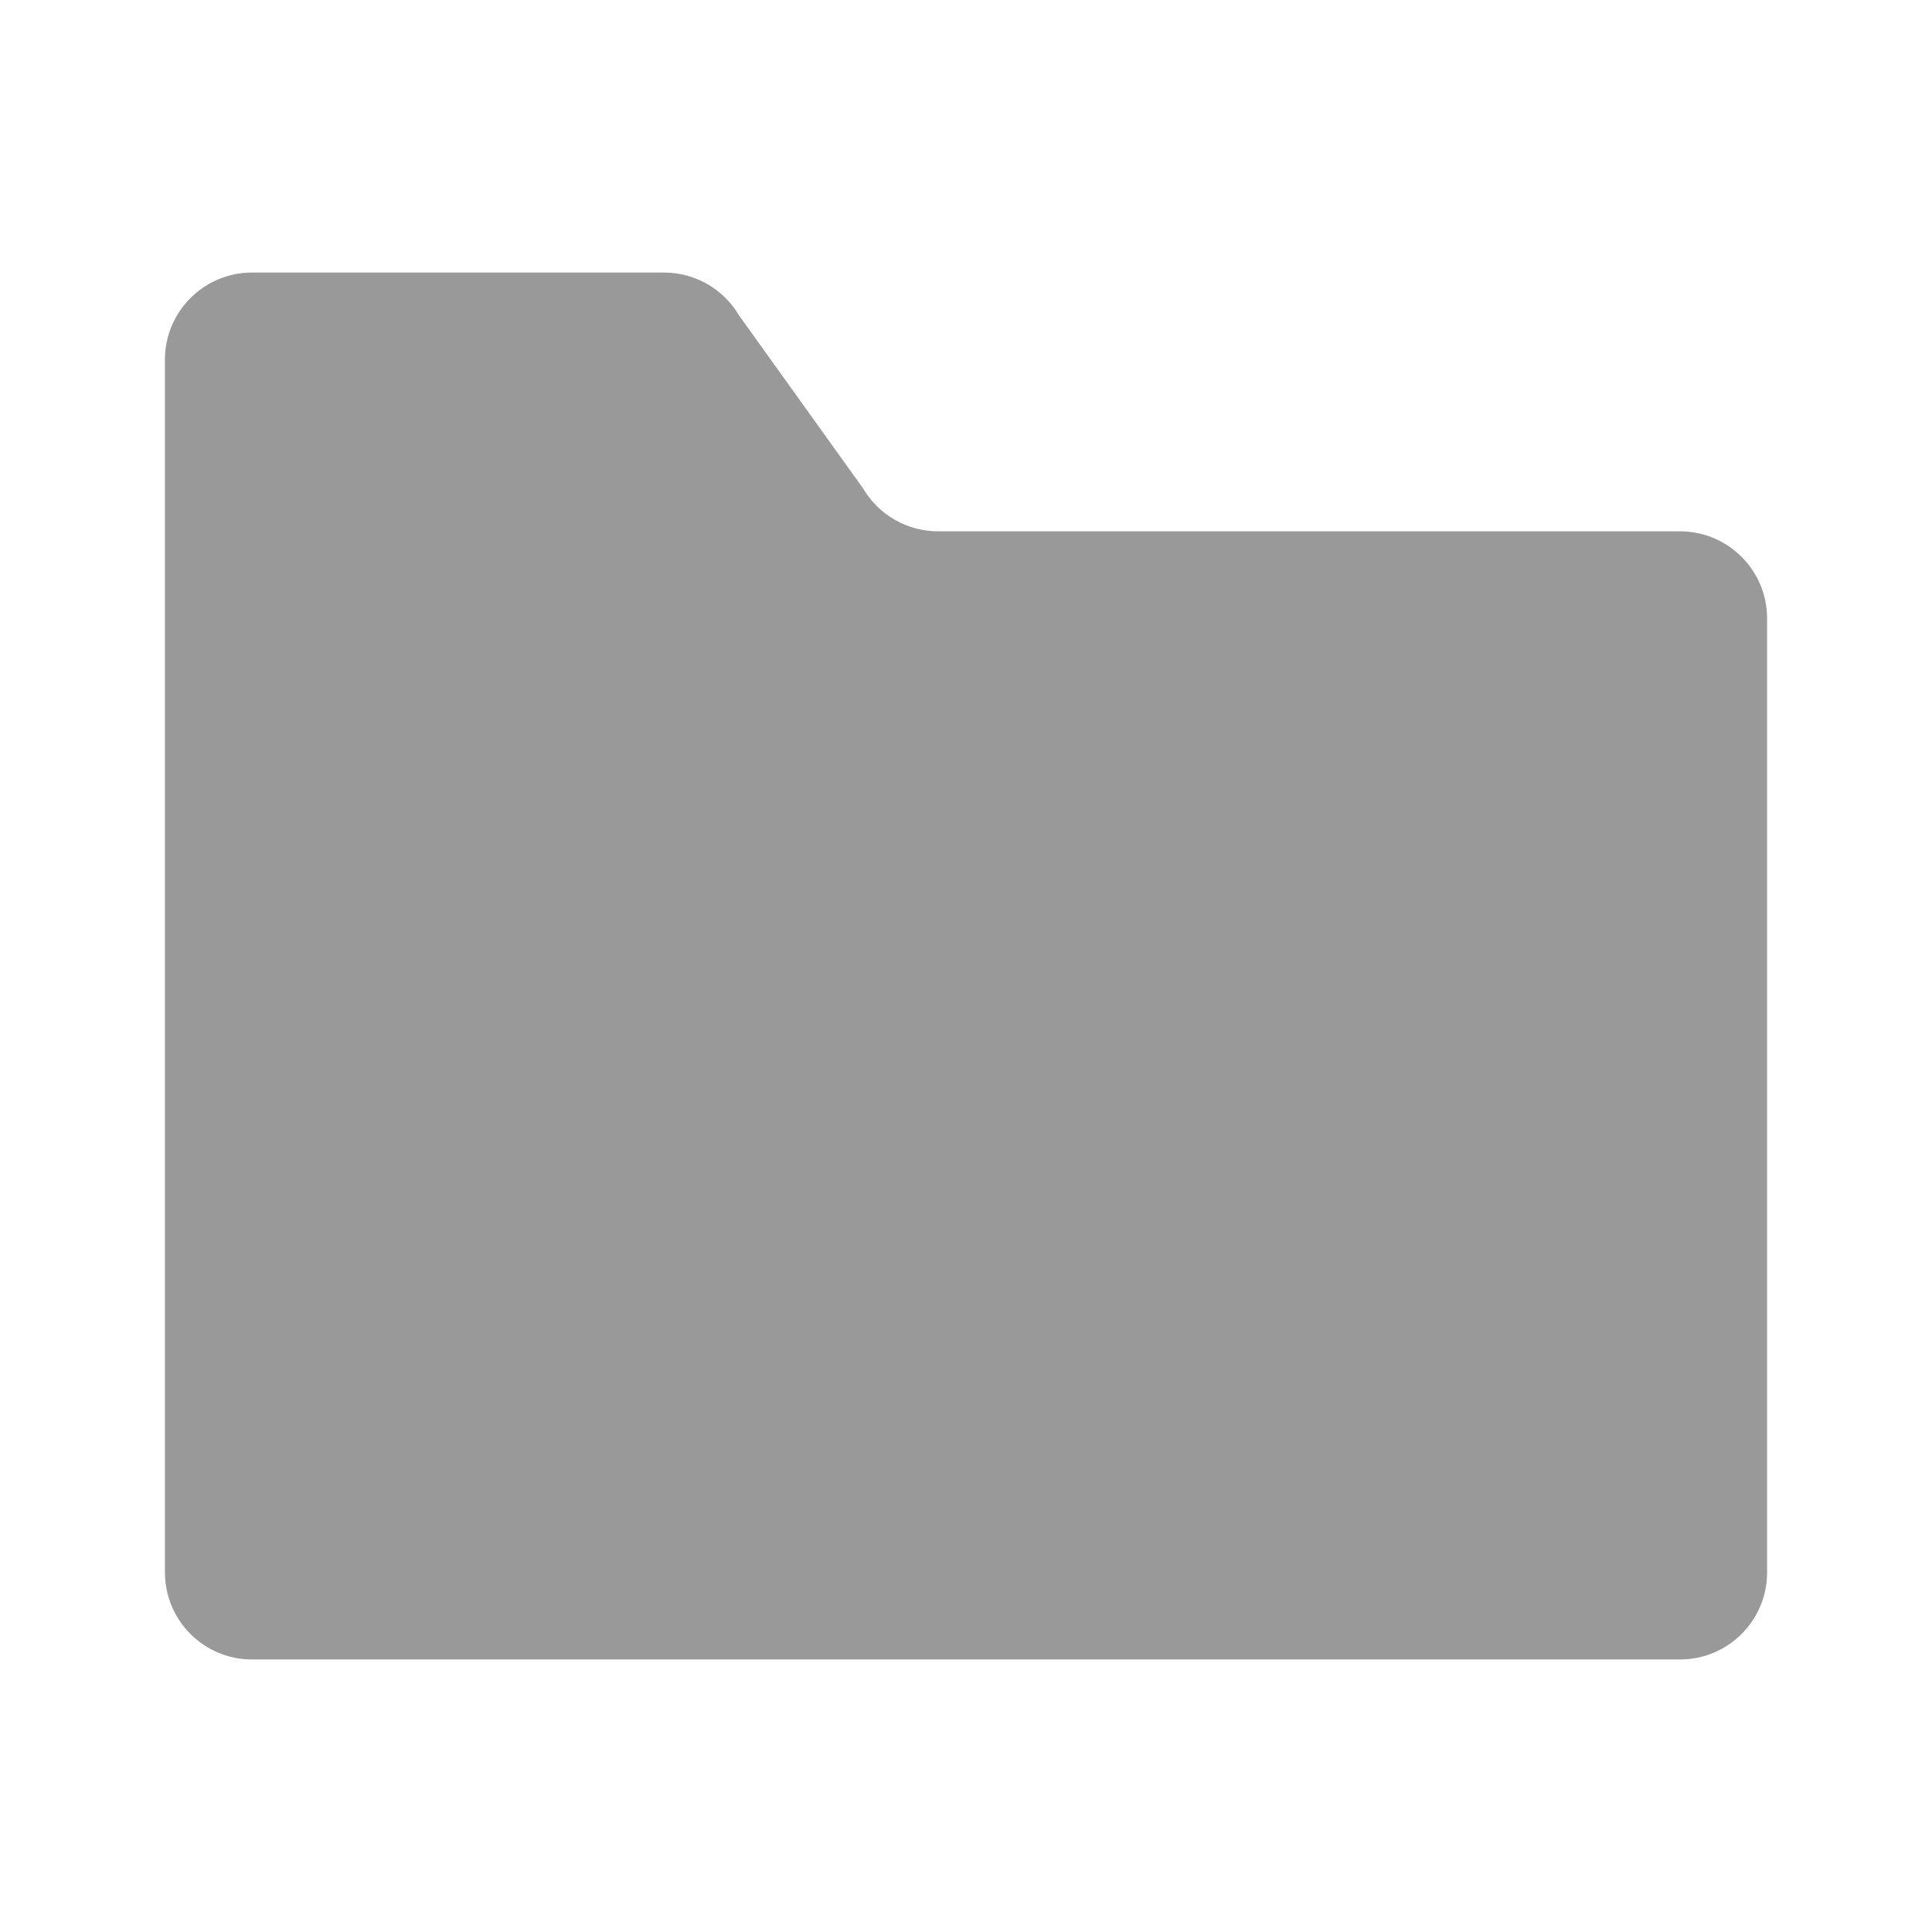
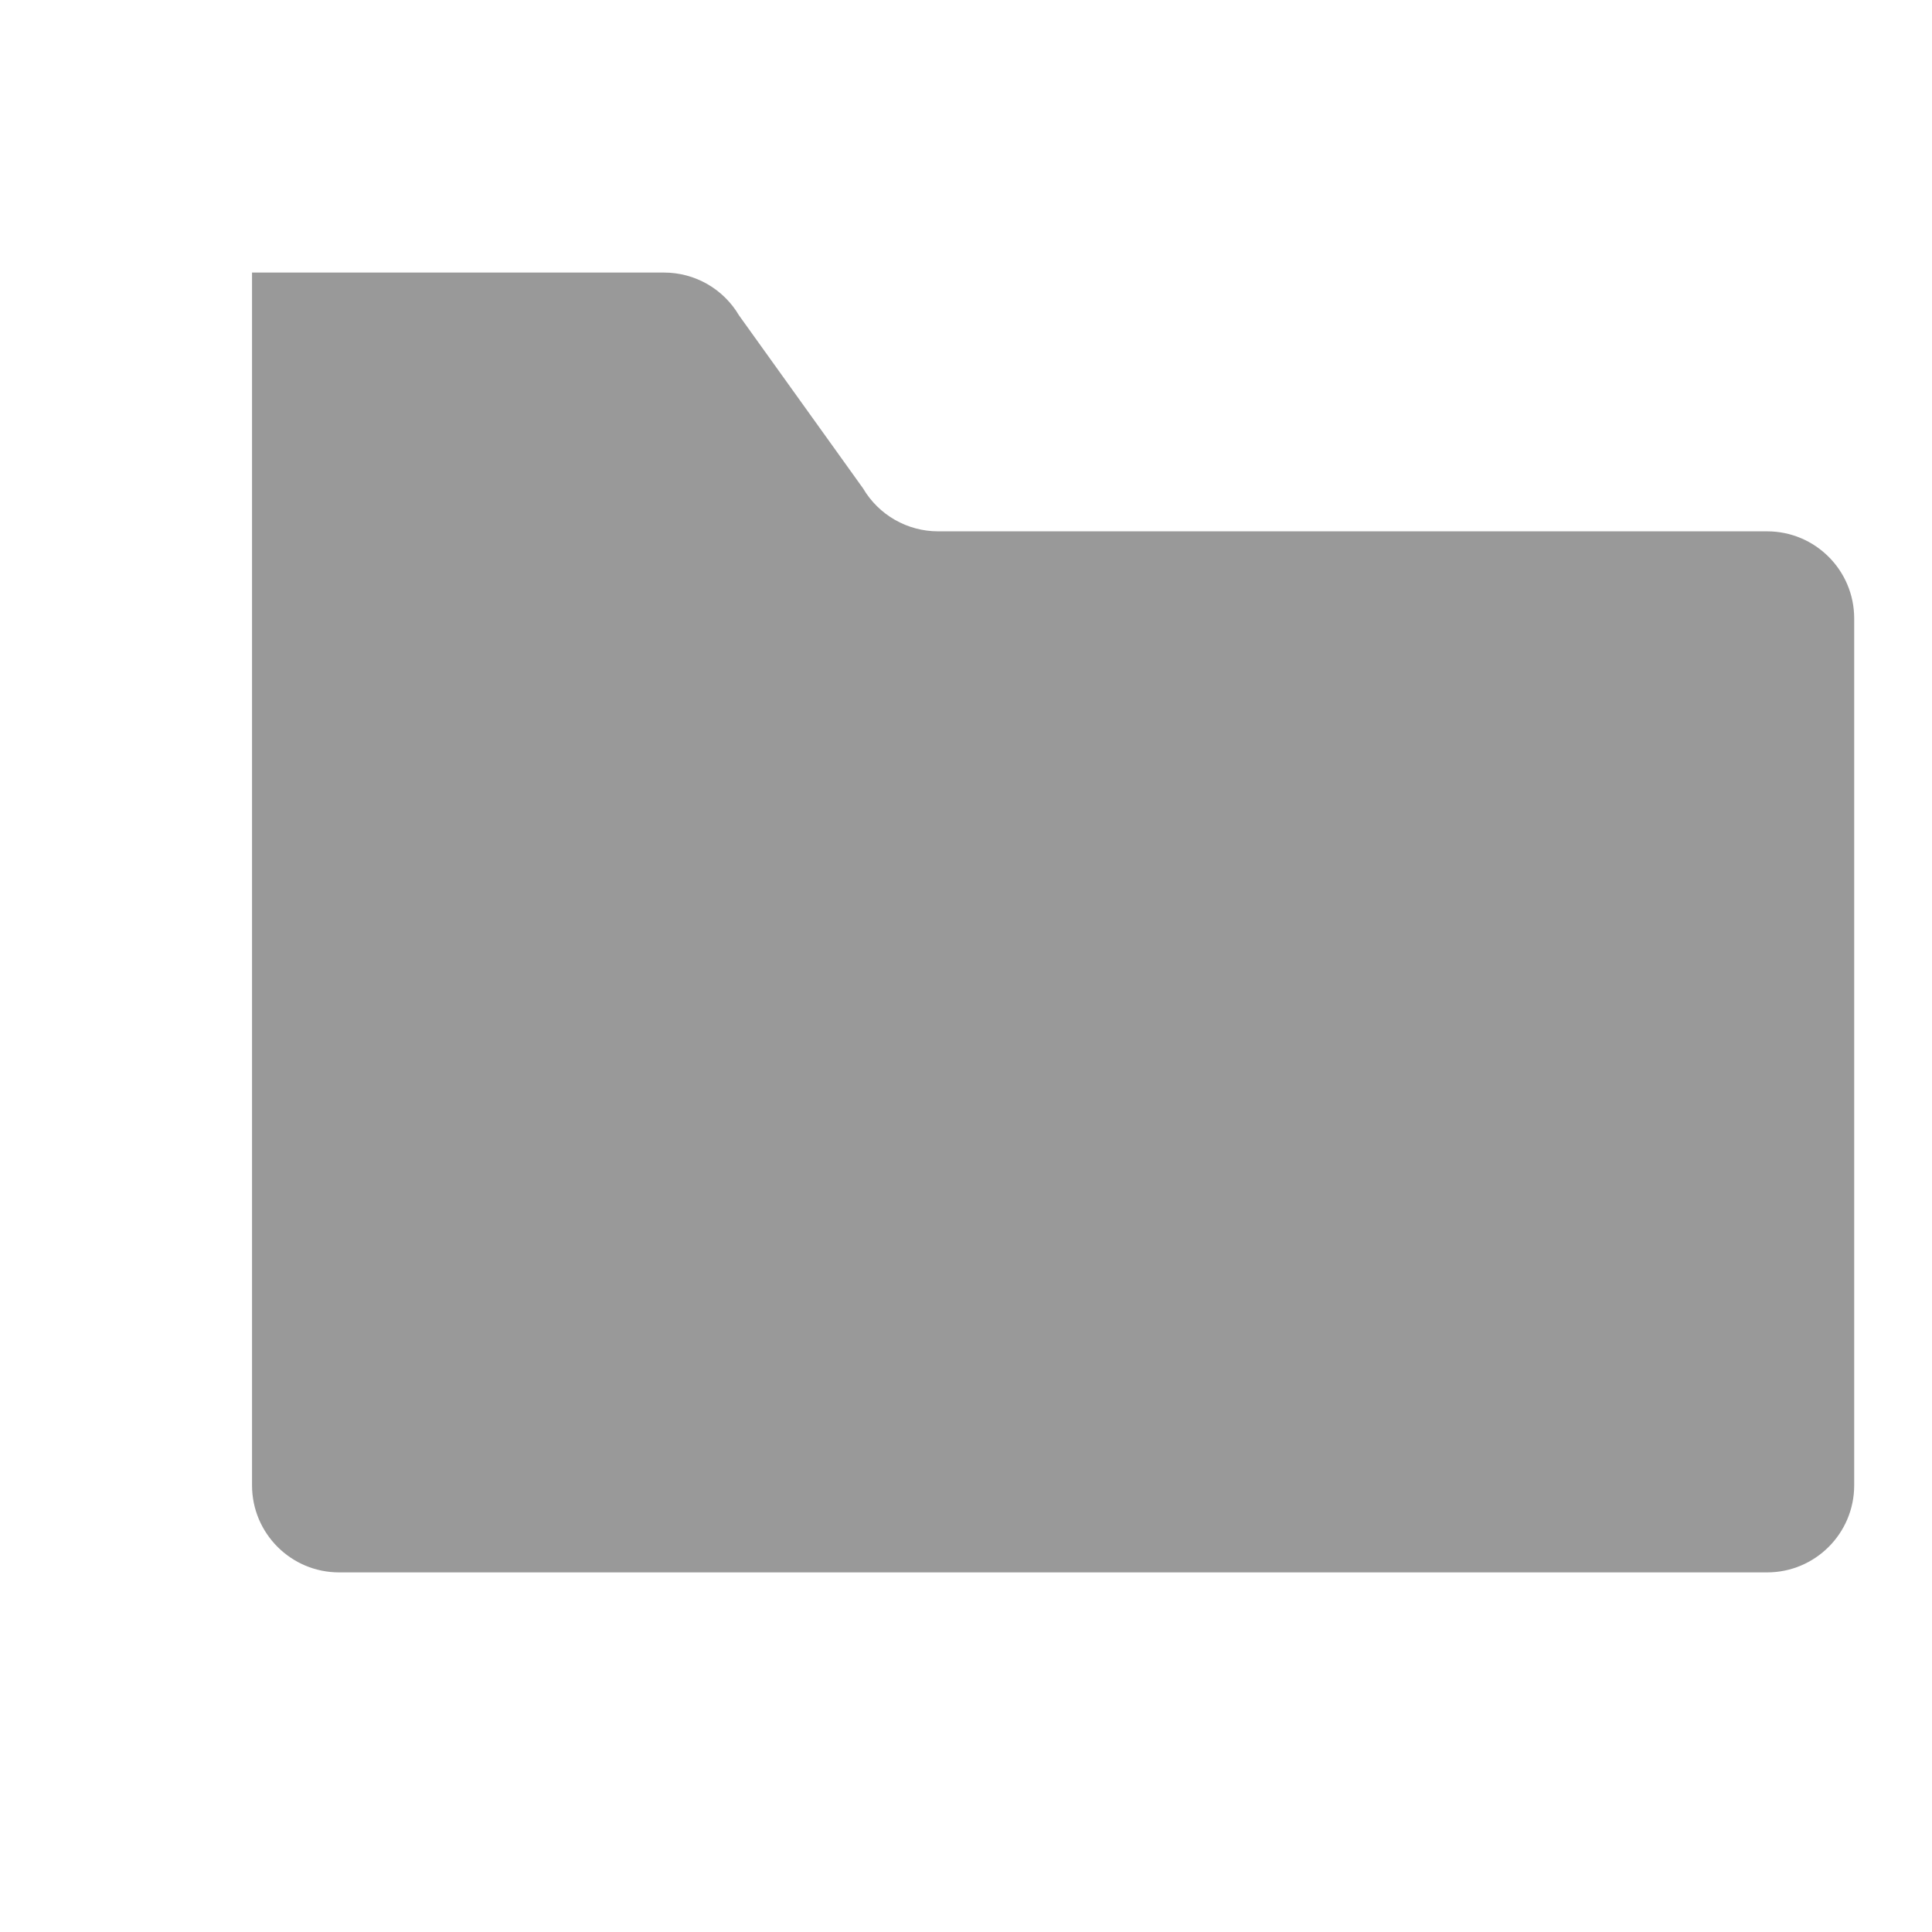
<svg xmlns="http://www.w3.org/2000/svg" style="enable-background:new 0 0 512 512;" version="1.1" viewBox="0 0 512 512" xml:space="preserve">
  <style type="text/css">
	.st0{fill:#999999;}
	.st1{fill:none;stroke:#999999;stroke-width:32;stroke-linecap:round;stroke-linejoin:round;stroke-miterlimit:10;}
</style>
  <g id="Layer_1" />
  <g id="Layer_2">
    <g>
      <g>
-         <path class="st0" d="M228.73,129.44L195.86,83.6c-4.15-7.05-11.71-11.37-19.89-11.37H66.79c-12.74,0-23.08,10.33-23.08,23.08     v45.51v25.65v250.23c0,12.74,10.33,23.08,23.08,23.08h378.43c12.74,0,23.08-10.33,23.08-23.08V163.89     c0-12.74-10.33-23.08-23.08-23.08H248.62C240.45,140.81,232.88,136.49,228.73,129.44z" />
+         <path class="st0" d="M228.73,129.44L195.86,83.6c-4.15-7.05-11.71-11.37-19.89-11.37H66.79v45.51v25.65v250.23c0,12.74,10.33,23.08,23.08,23.08h378.43c12.74,0,23.08-10.33,23.08-23.08V163.89     c0-12.74-10.33-23.08-23.08-23.08H248.62C240.45,140.81,232.88,136.49,228.73,129.44z" />
      </g>
    </g>
  </g>
</svg>